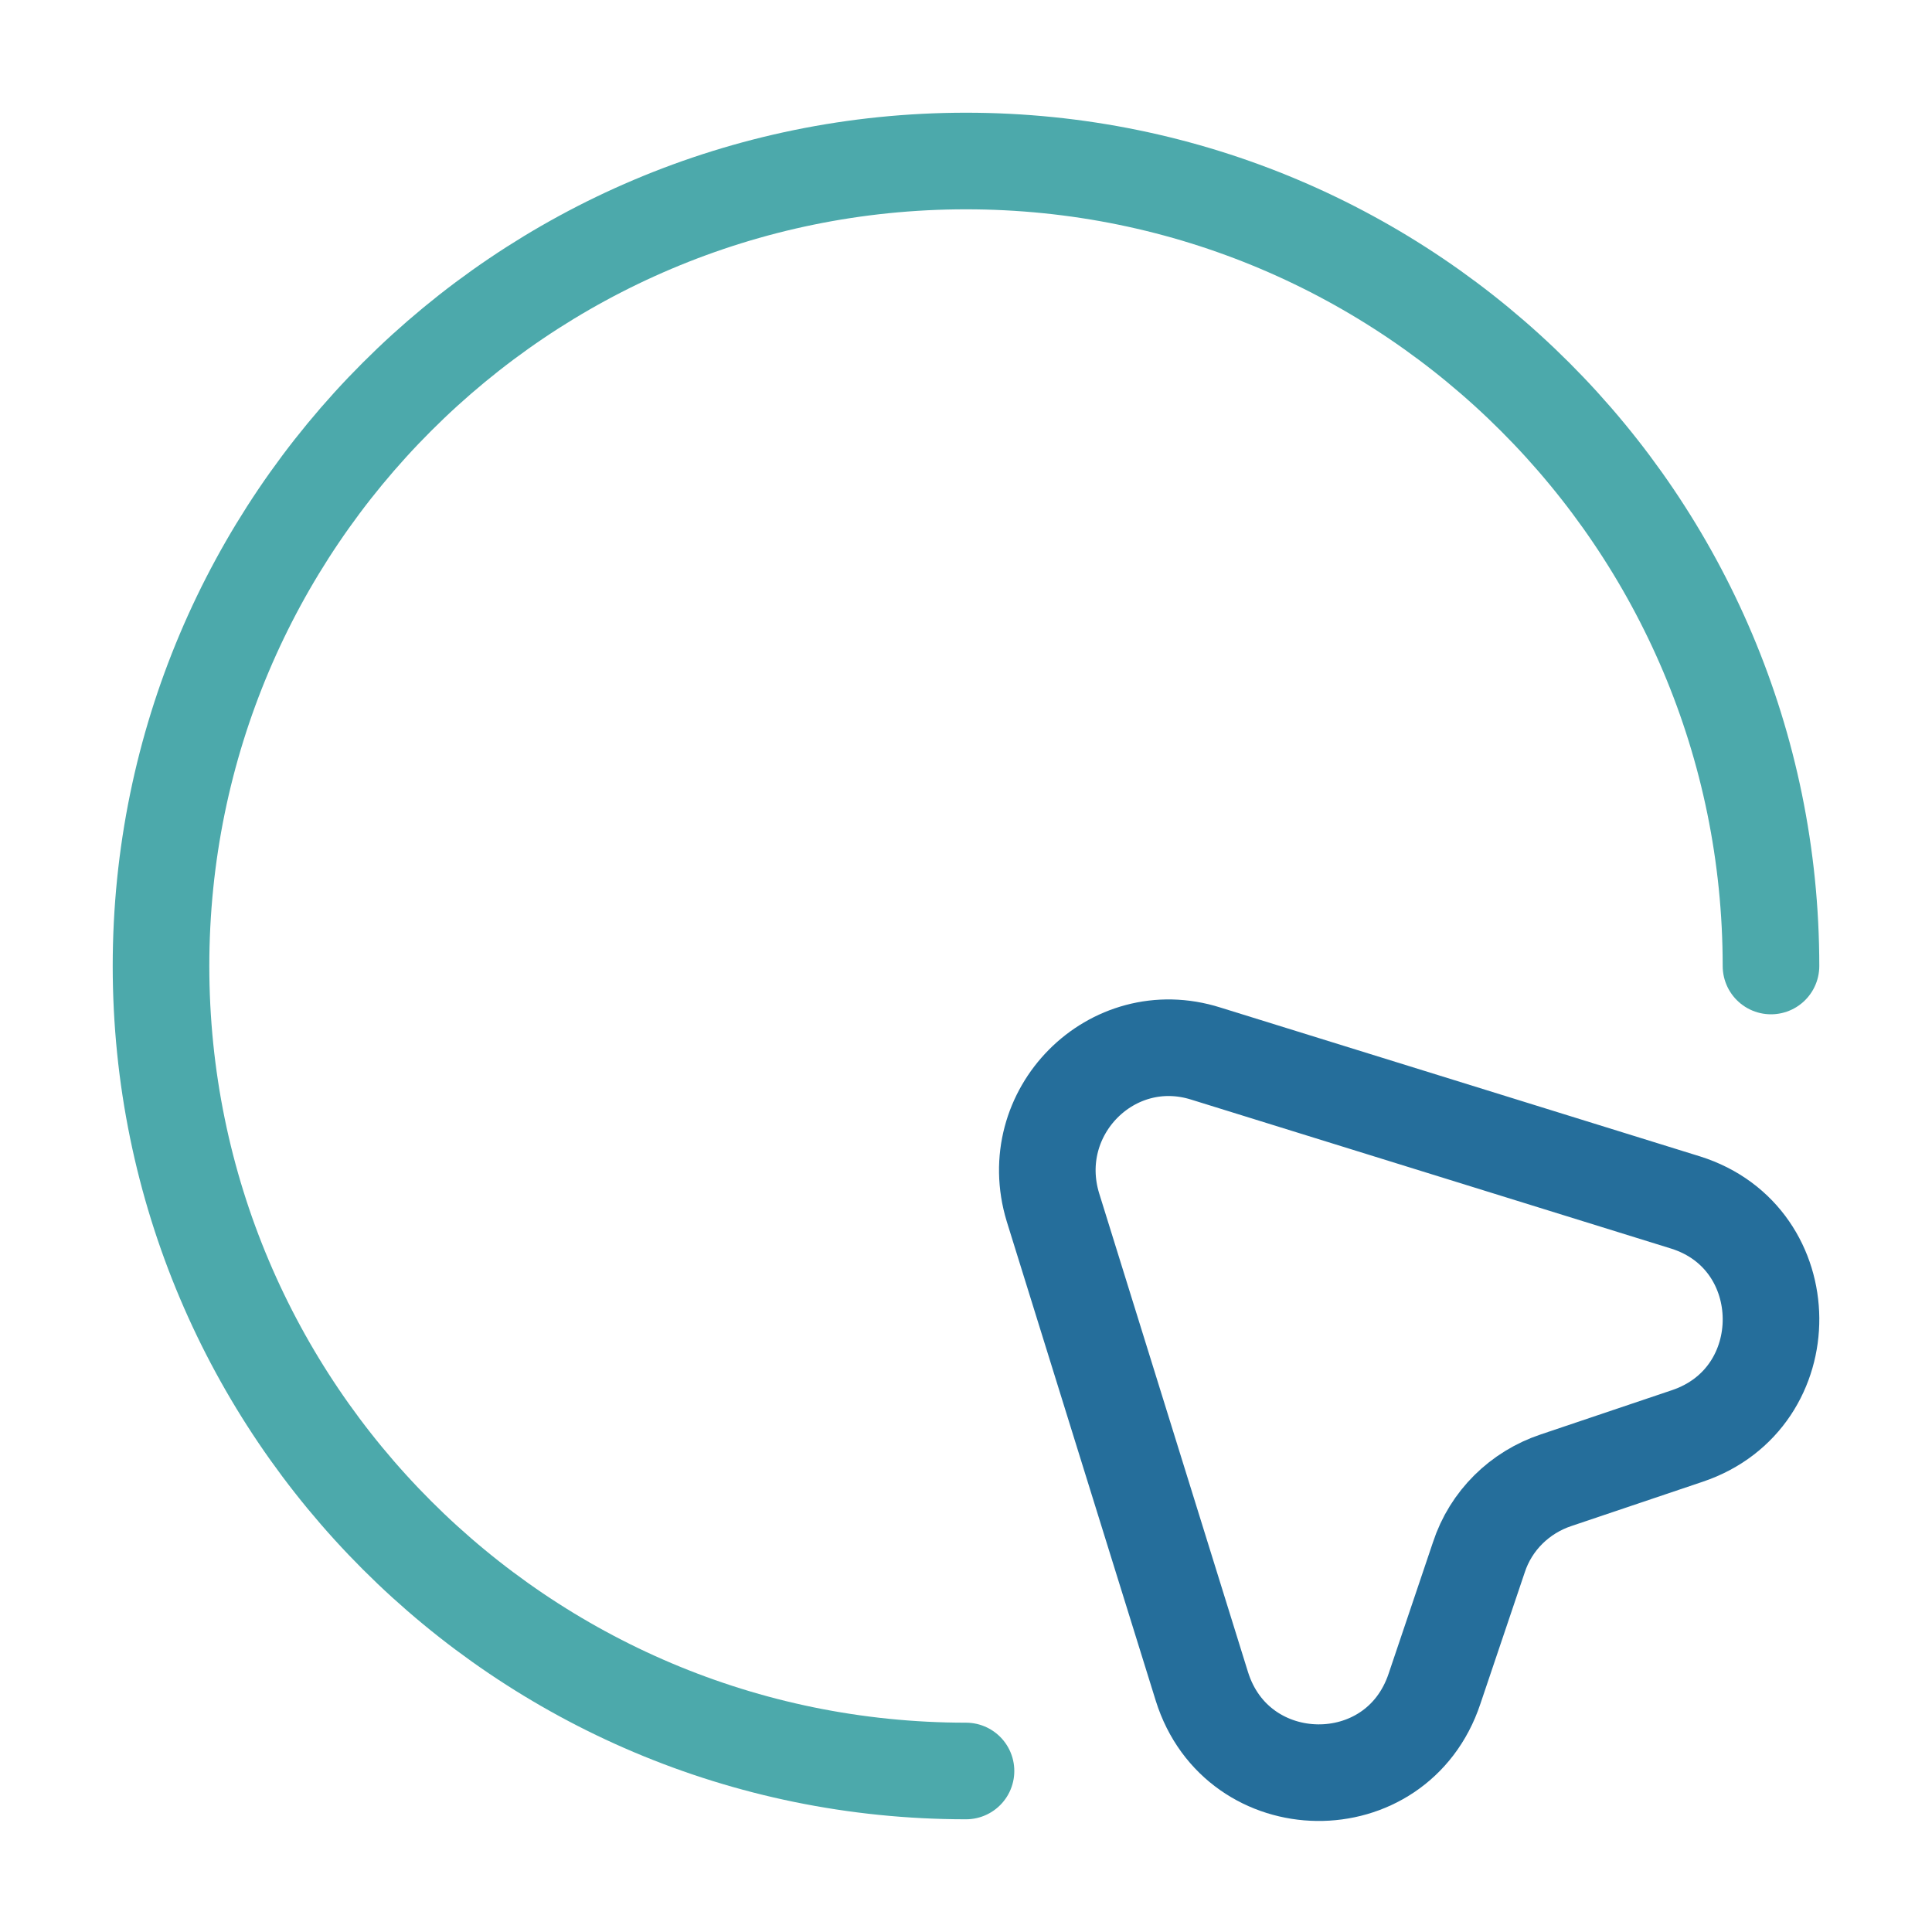
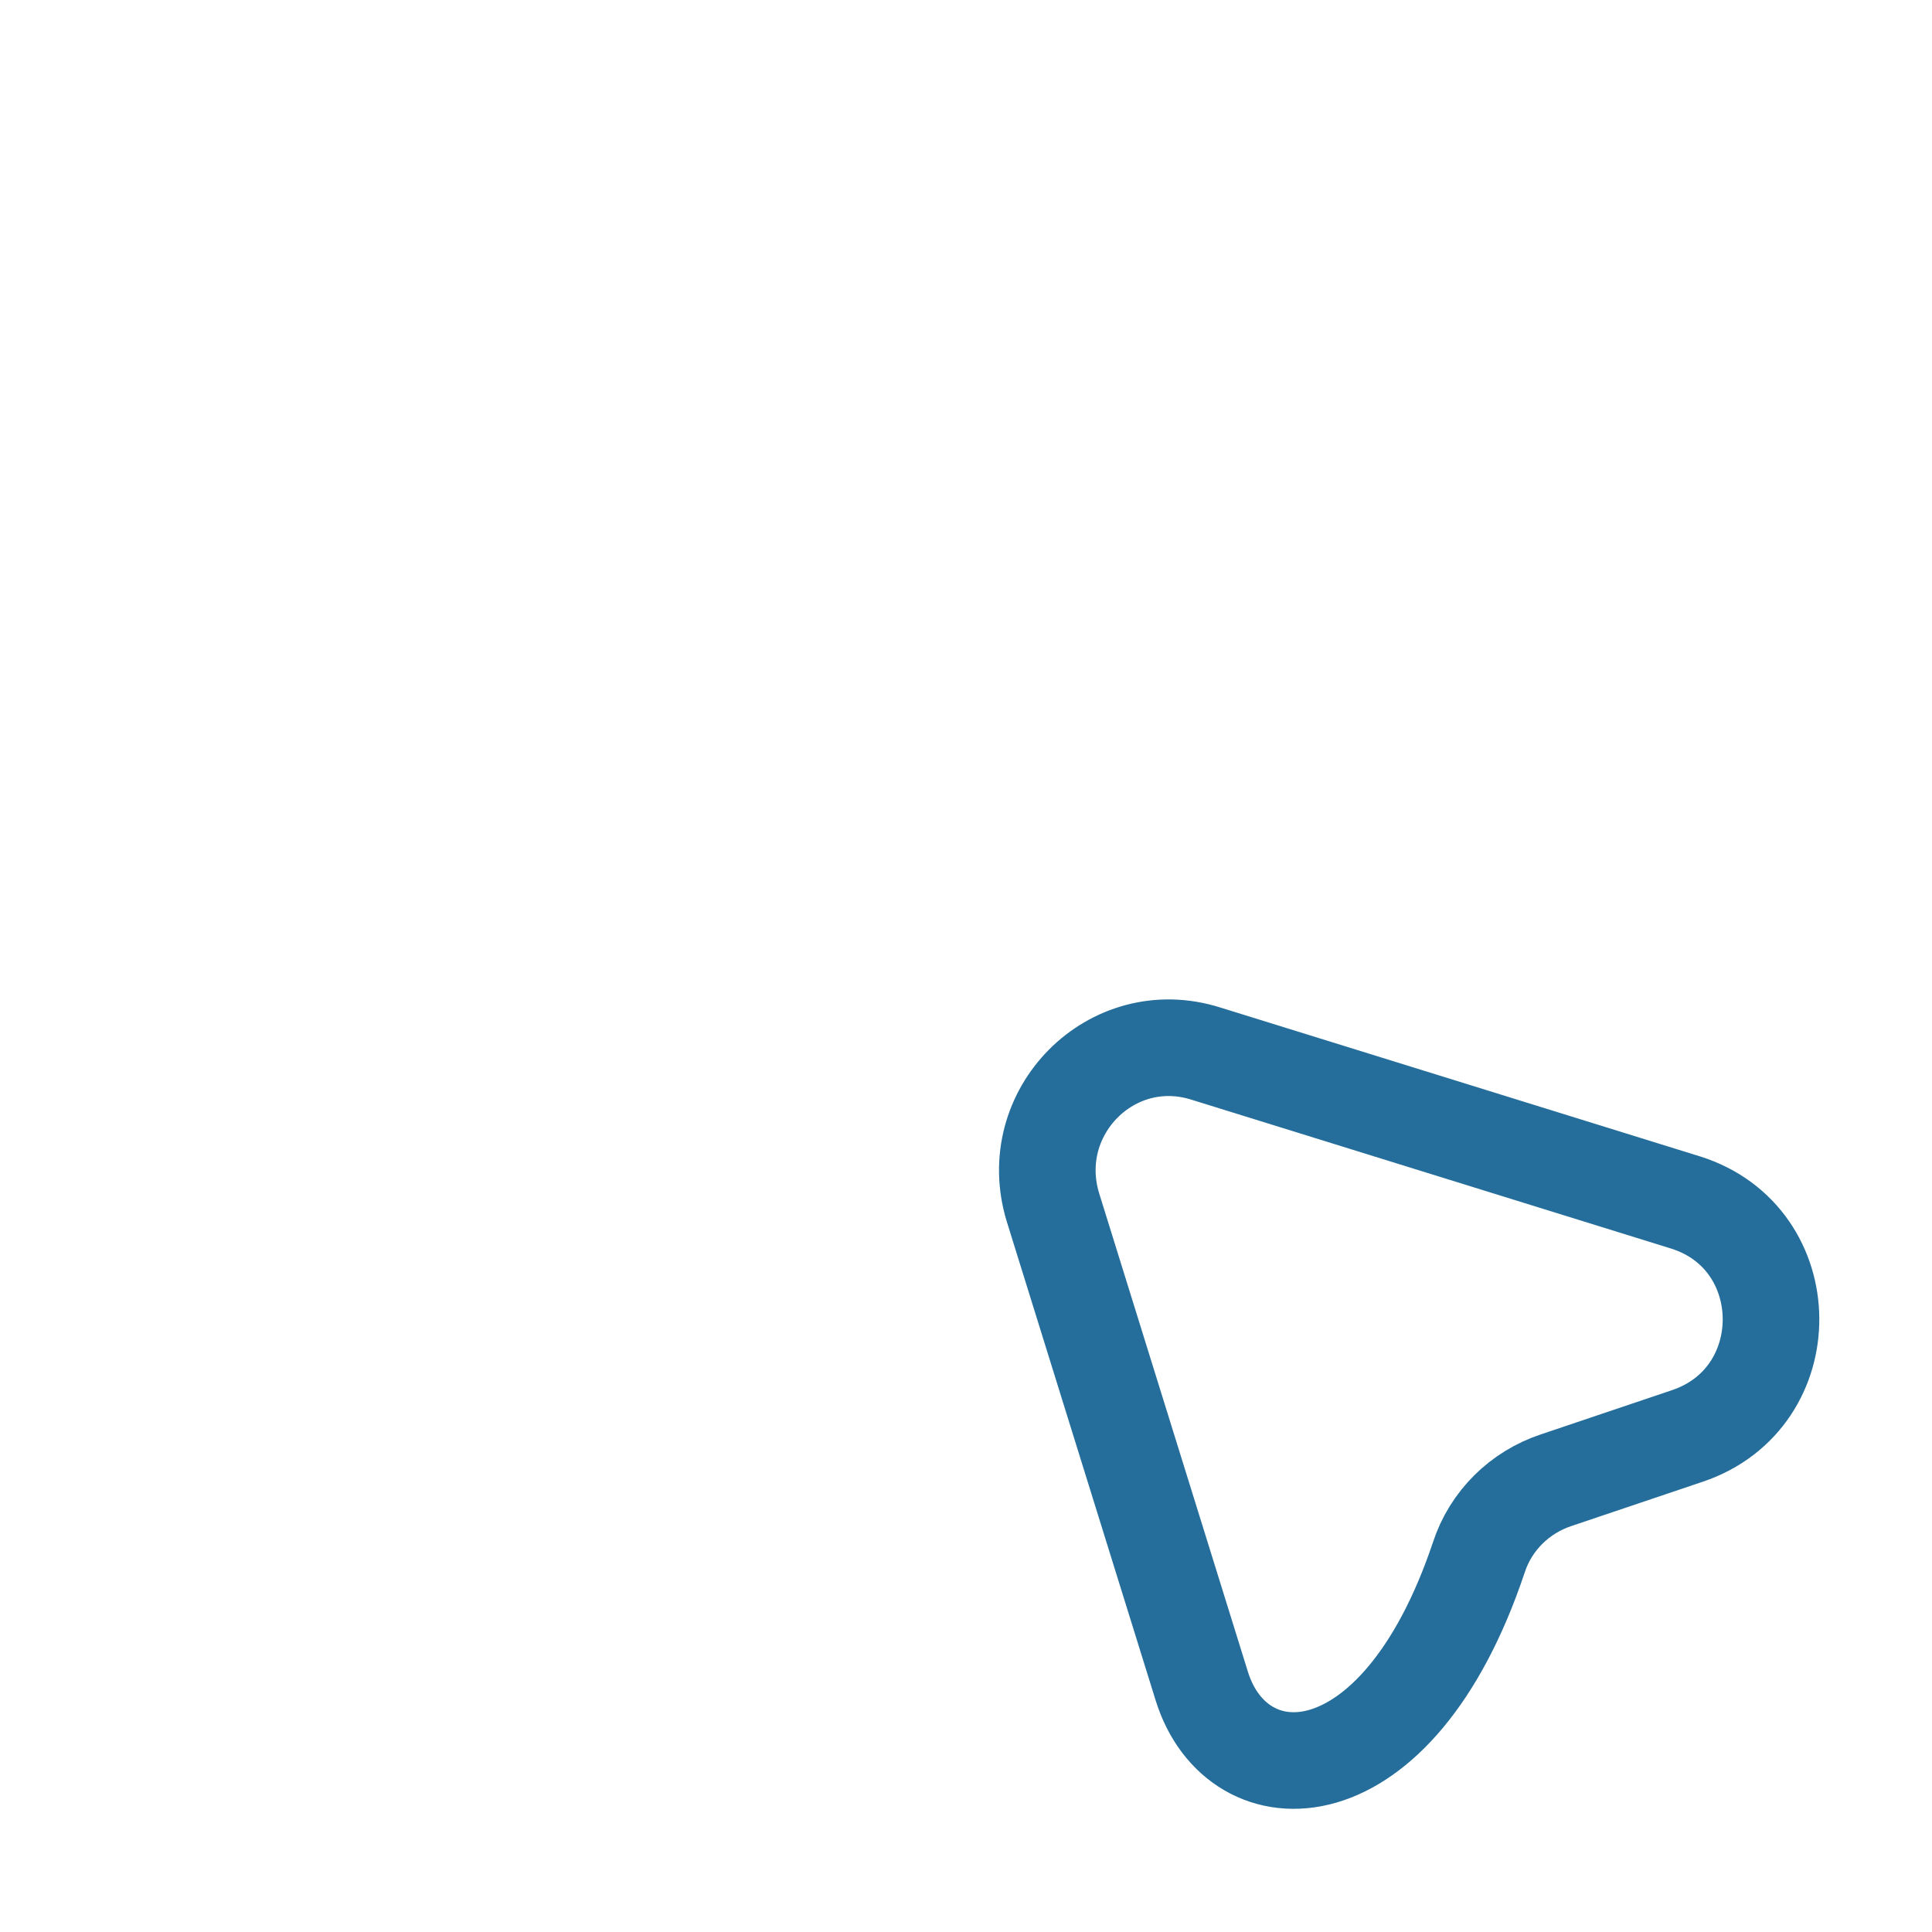
<svg xmlns="http://www.w3.org/2000/svg" width="50" height="50" viewBox="0 0 50 50" fill="none">
-   <path d="M43.667 37.163L40.271 38.308C39.333 38.621 38.583 39.35 38.271 40.308L37.125 43.704C36.146 46.642 32.021 46.579 31.104 43.642L27.25 31.246C26.5 28.788 28.771 26.496 31.208 27.267L43.625 31.121C46.542 32.038 46.583 36.183 43.667 37.163Z" stroke="#256E9B" stroke-width="2.5" stroke-linecap="round" stroke-linejoin="round" />
-   <path d="M45.833 25C45.833 13.5 36.5 4.167 25 4.167C13.5 4.167 4.167 13.5 4.167 25C4.167 36.5 13.5 45.833 25 45.833" stroke="#4CA9AB" stroke-width="2.5" stroke-linecap="round" stroke-linejoin="round" />
+   <path d="M43.667 37.163L40.271 38.308C39.333 38.621 38.583 39.35 38.271 40.308C36.146 46.642 32.021 46.579 31.104 43.642L27.25 31.246C26.5 28.788 28.771 26.496 31.208 27.267L43.625 31.121C46.542 32.038 46.583 36.183 43.667 37.163Z" stroke="#256E9B" stroke-width="2.5" stroke-linecap="round" stroke-linejoin="round" />
</svg>